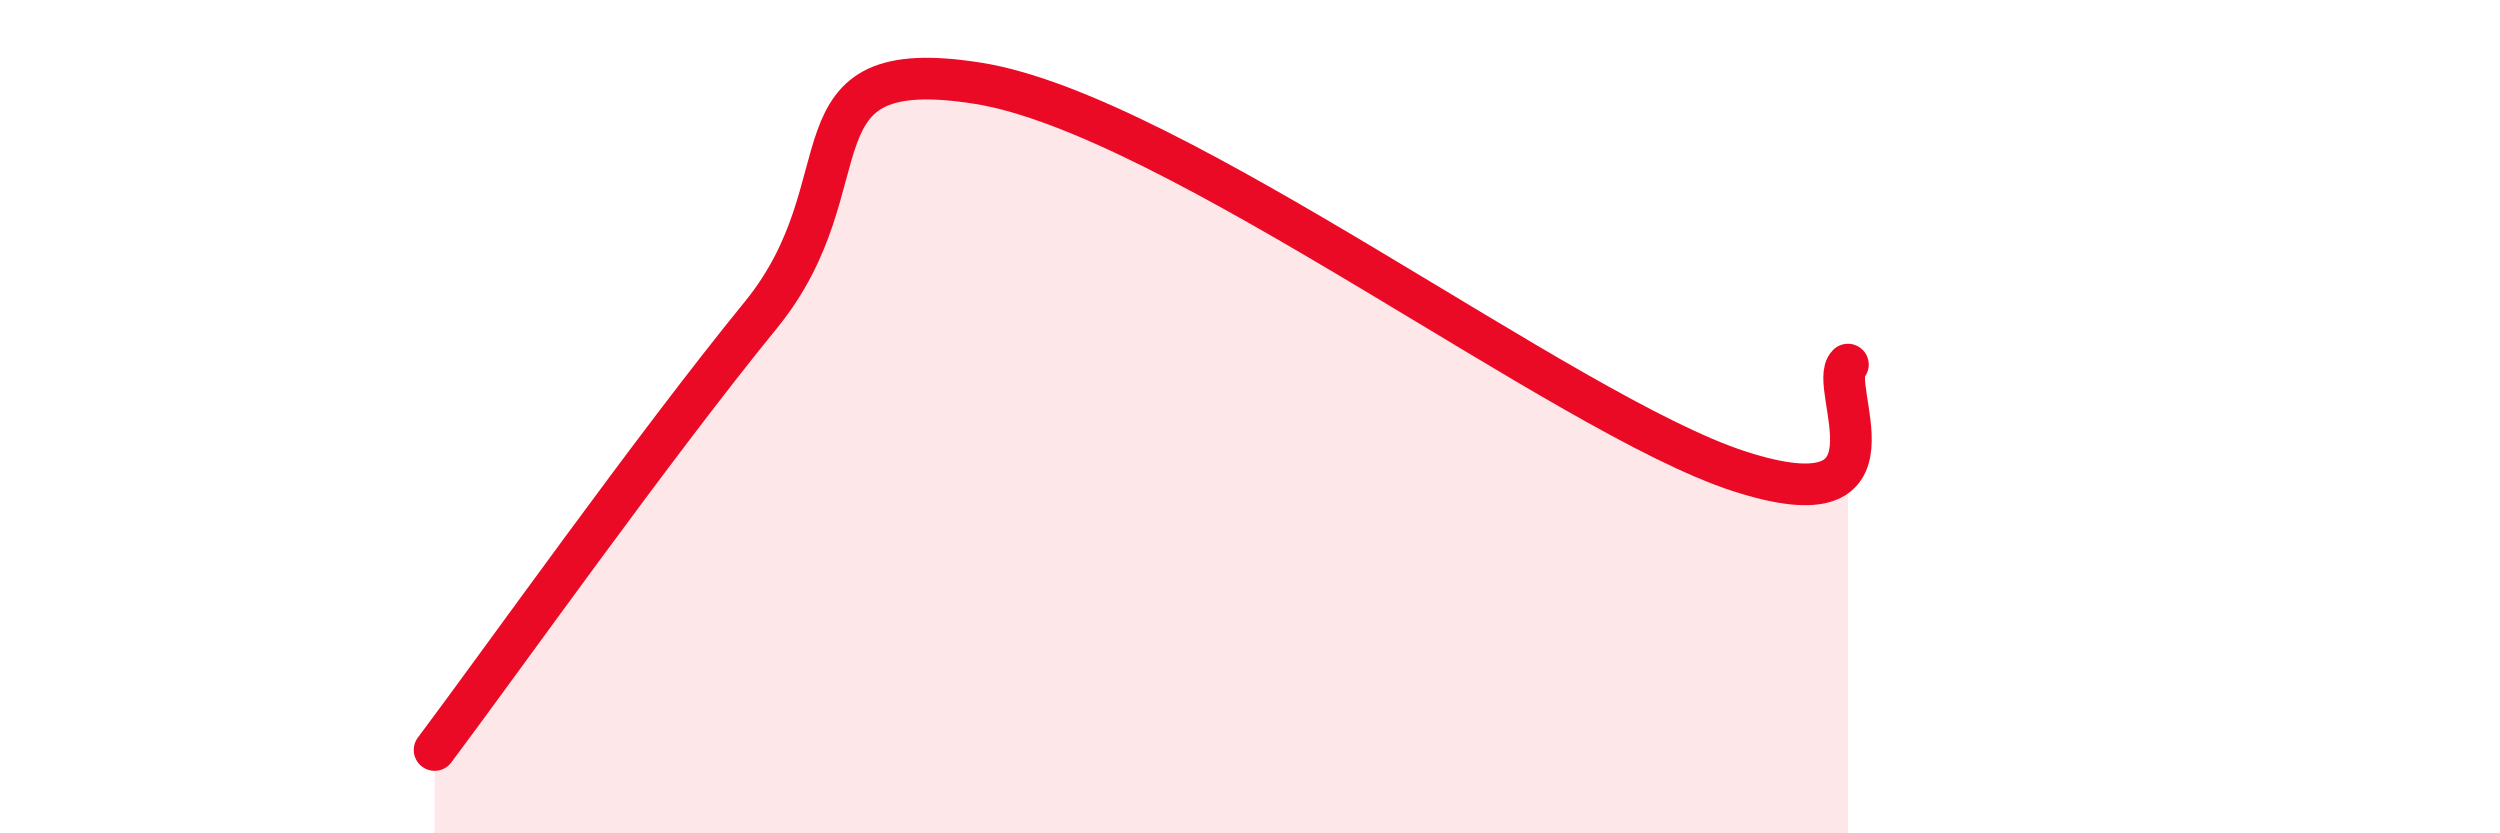
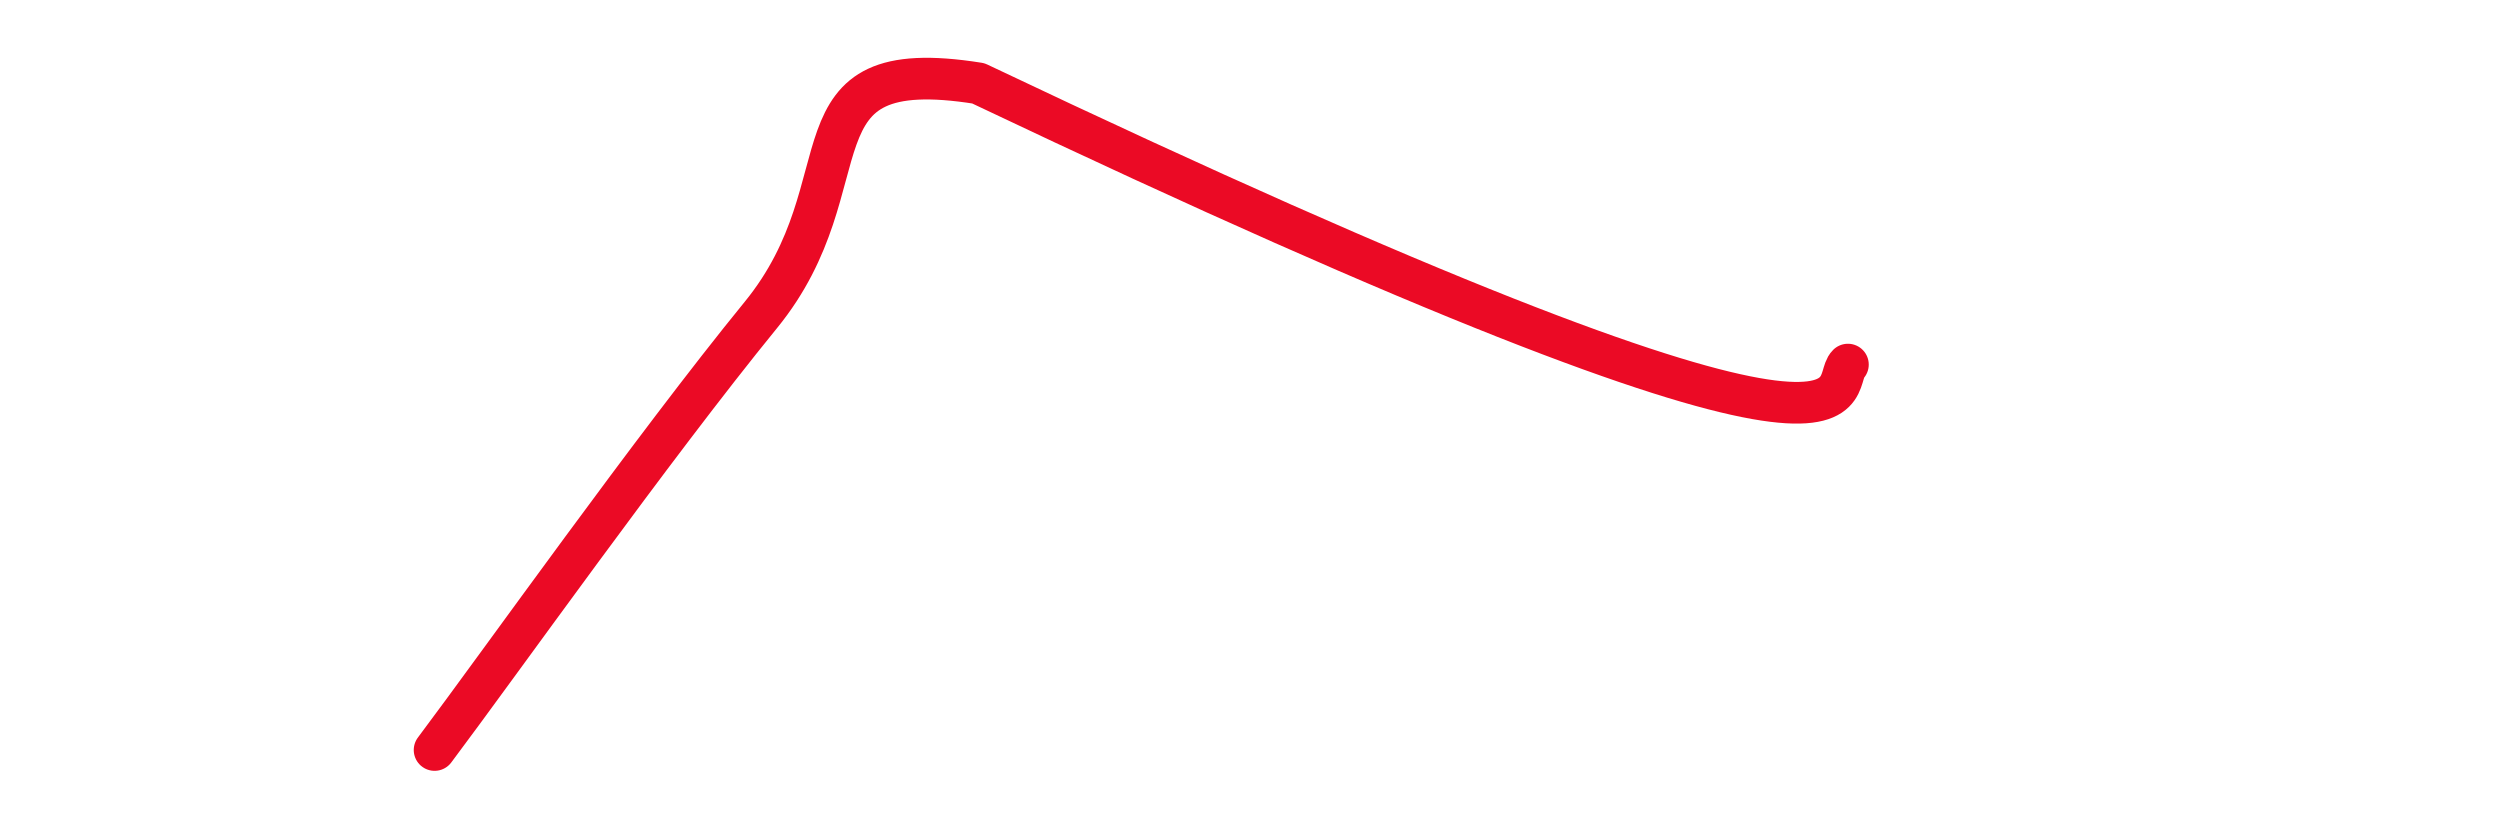
<svg xmlns="http://www.w3.org/2000/svg" width="60" height="20" viewBox="0 0 60 20">
-   <path d="M 10.43,18 C 12,15.91 15.65,10.76 18.26,7.56 C 20.87,4.36 18.78,1.25 23.48,2 C 28.18,2.75 37.57,9.96 41.74,11.31 C 45.91,12.66 43.83,9.26 44.35,8.75L44.35 20L10.43 20Z" fill="#EB0A25" opacity="0.1" stroke-linecap="round" stroke-linejoin="round" />
-   <path d="M 10.43,18 C 12,15.91 15.65,10.76 18.26,7.56 C 20.87,4.36 18.78,1.25 23.48,2 C 28.18,2.75 37.57,9.96 41.74,11.31 C 45.91,12.66 43.83,9.26 44.35,8.75" stroke="#EB0A25" stroke-width="1" fill="none" stroke-linecap="round" stroke-linejoin="round" />
+   <path d="M 10.43,18 C 12,15.91 15.65,10.76 18.26,7.56 C 20.87,4.36 18.78,1.25 23.48,2 C 45.91,12.66 43.83,9.26 44.35,8.75" stroke="#EB0A25" stroke-width="1" fill="none" stroke-linecap="round" stroke-linejoin="round" />
</svg>